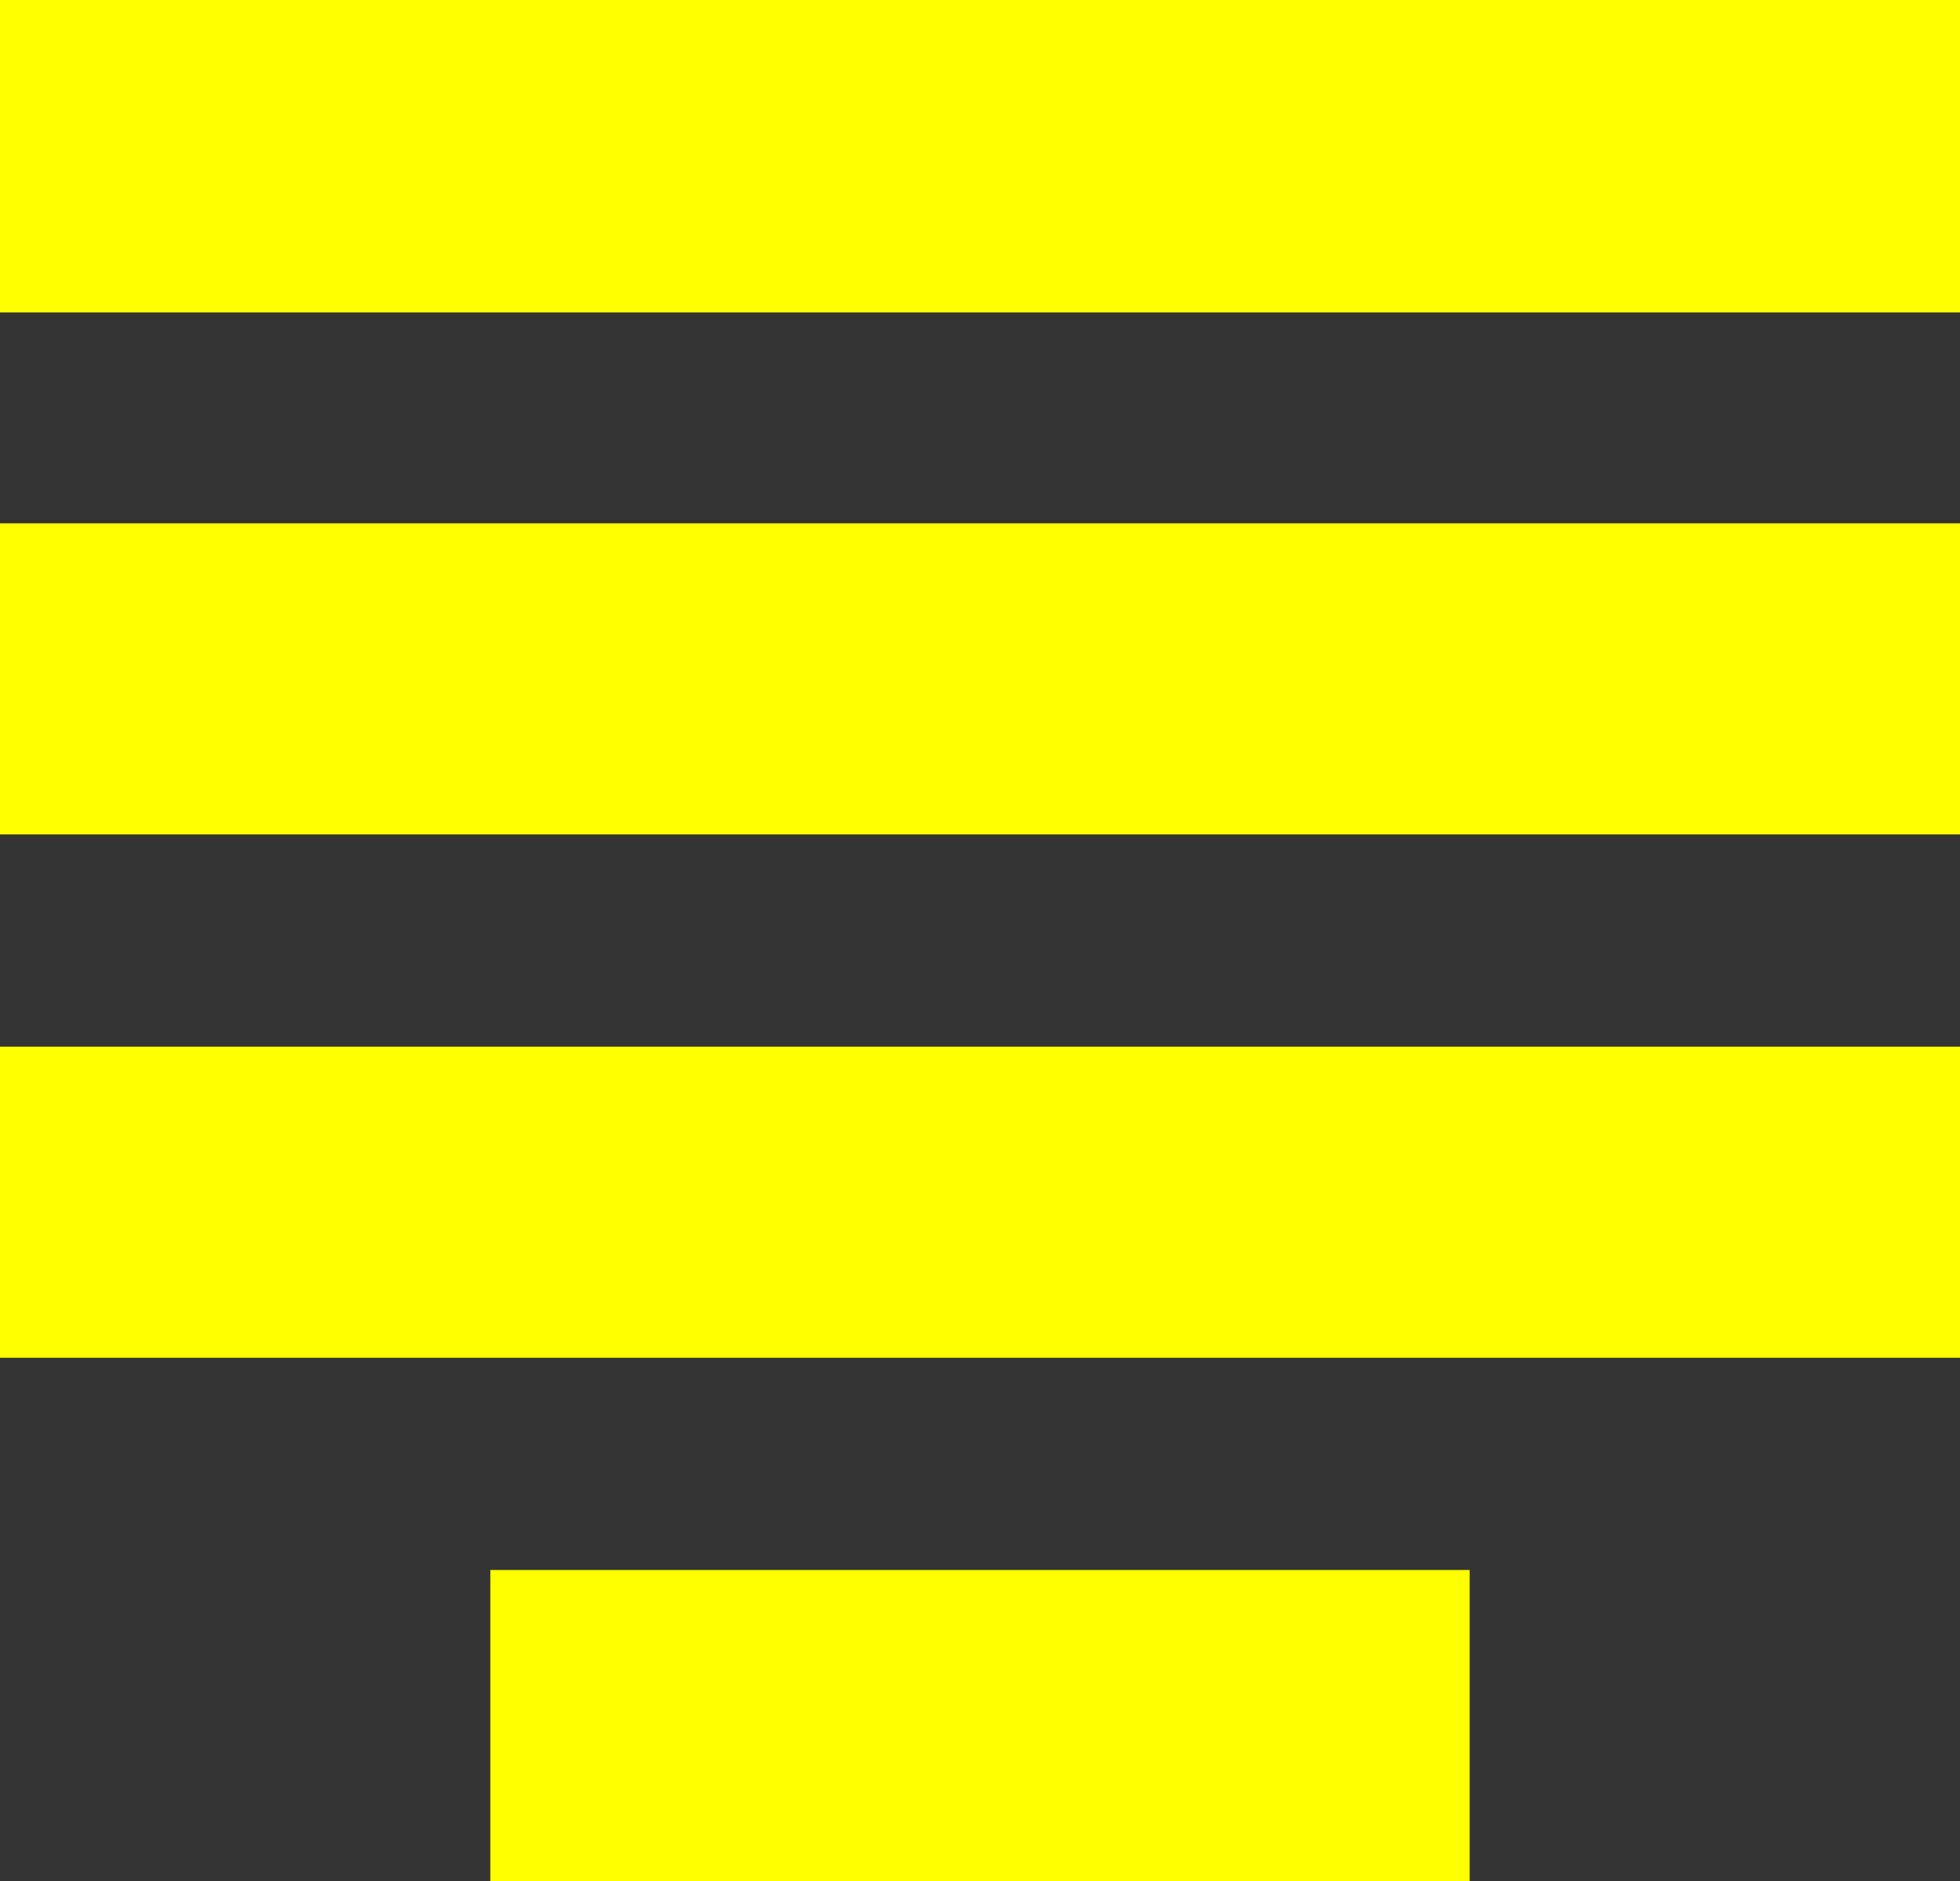
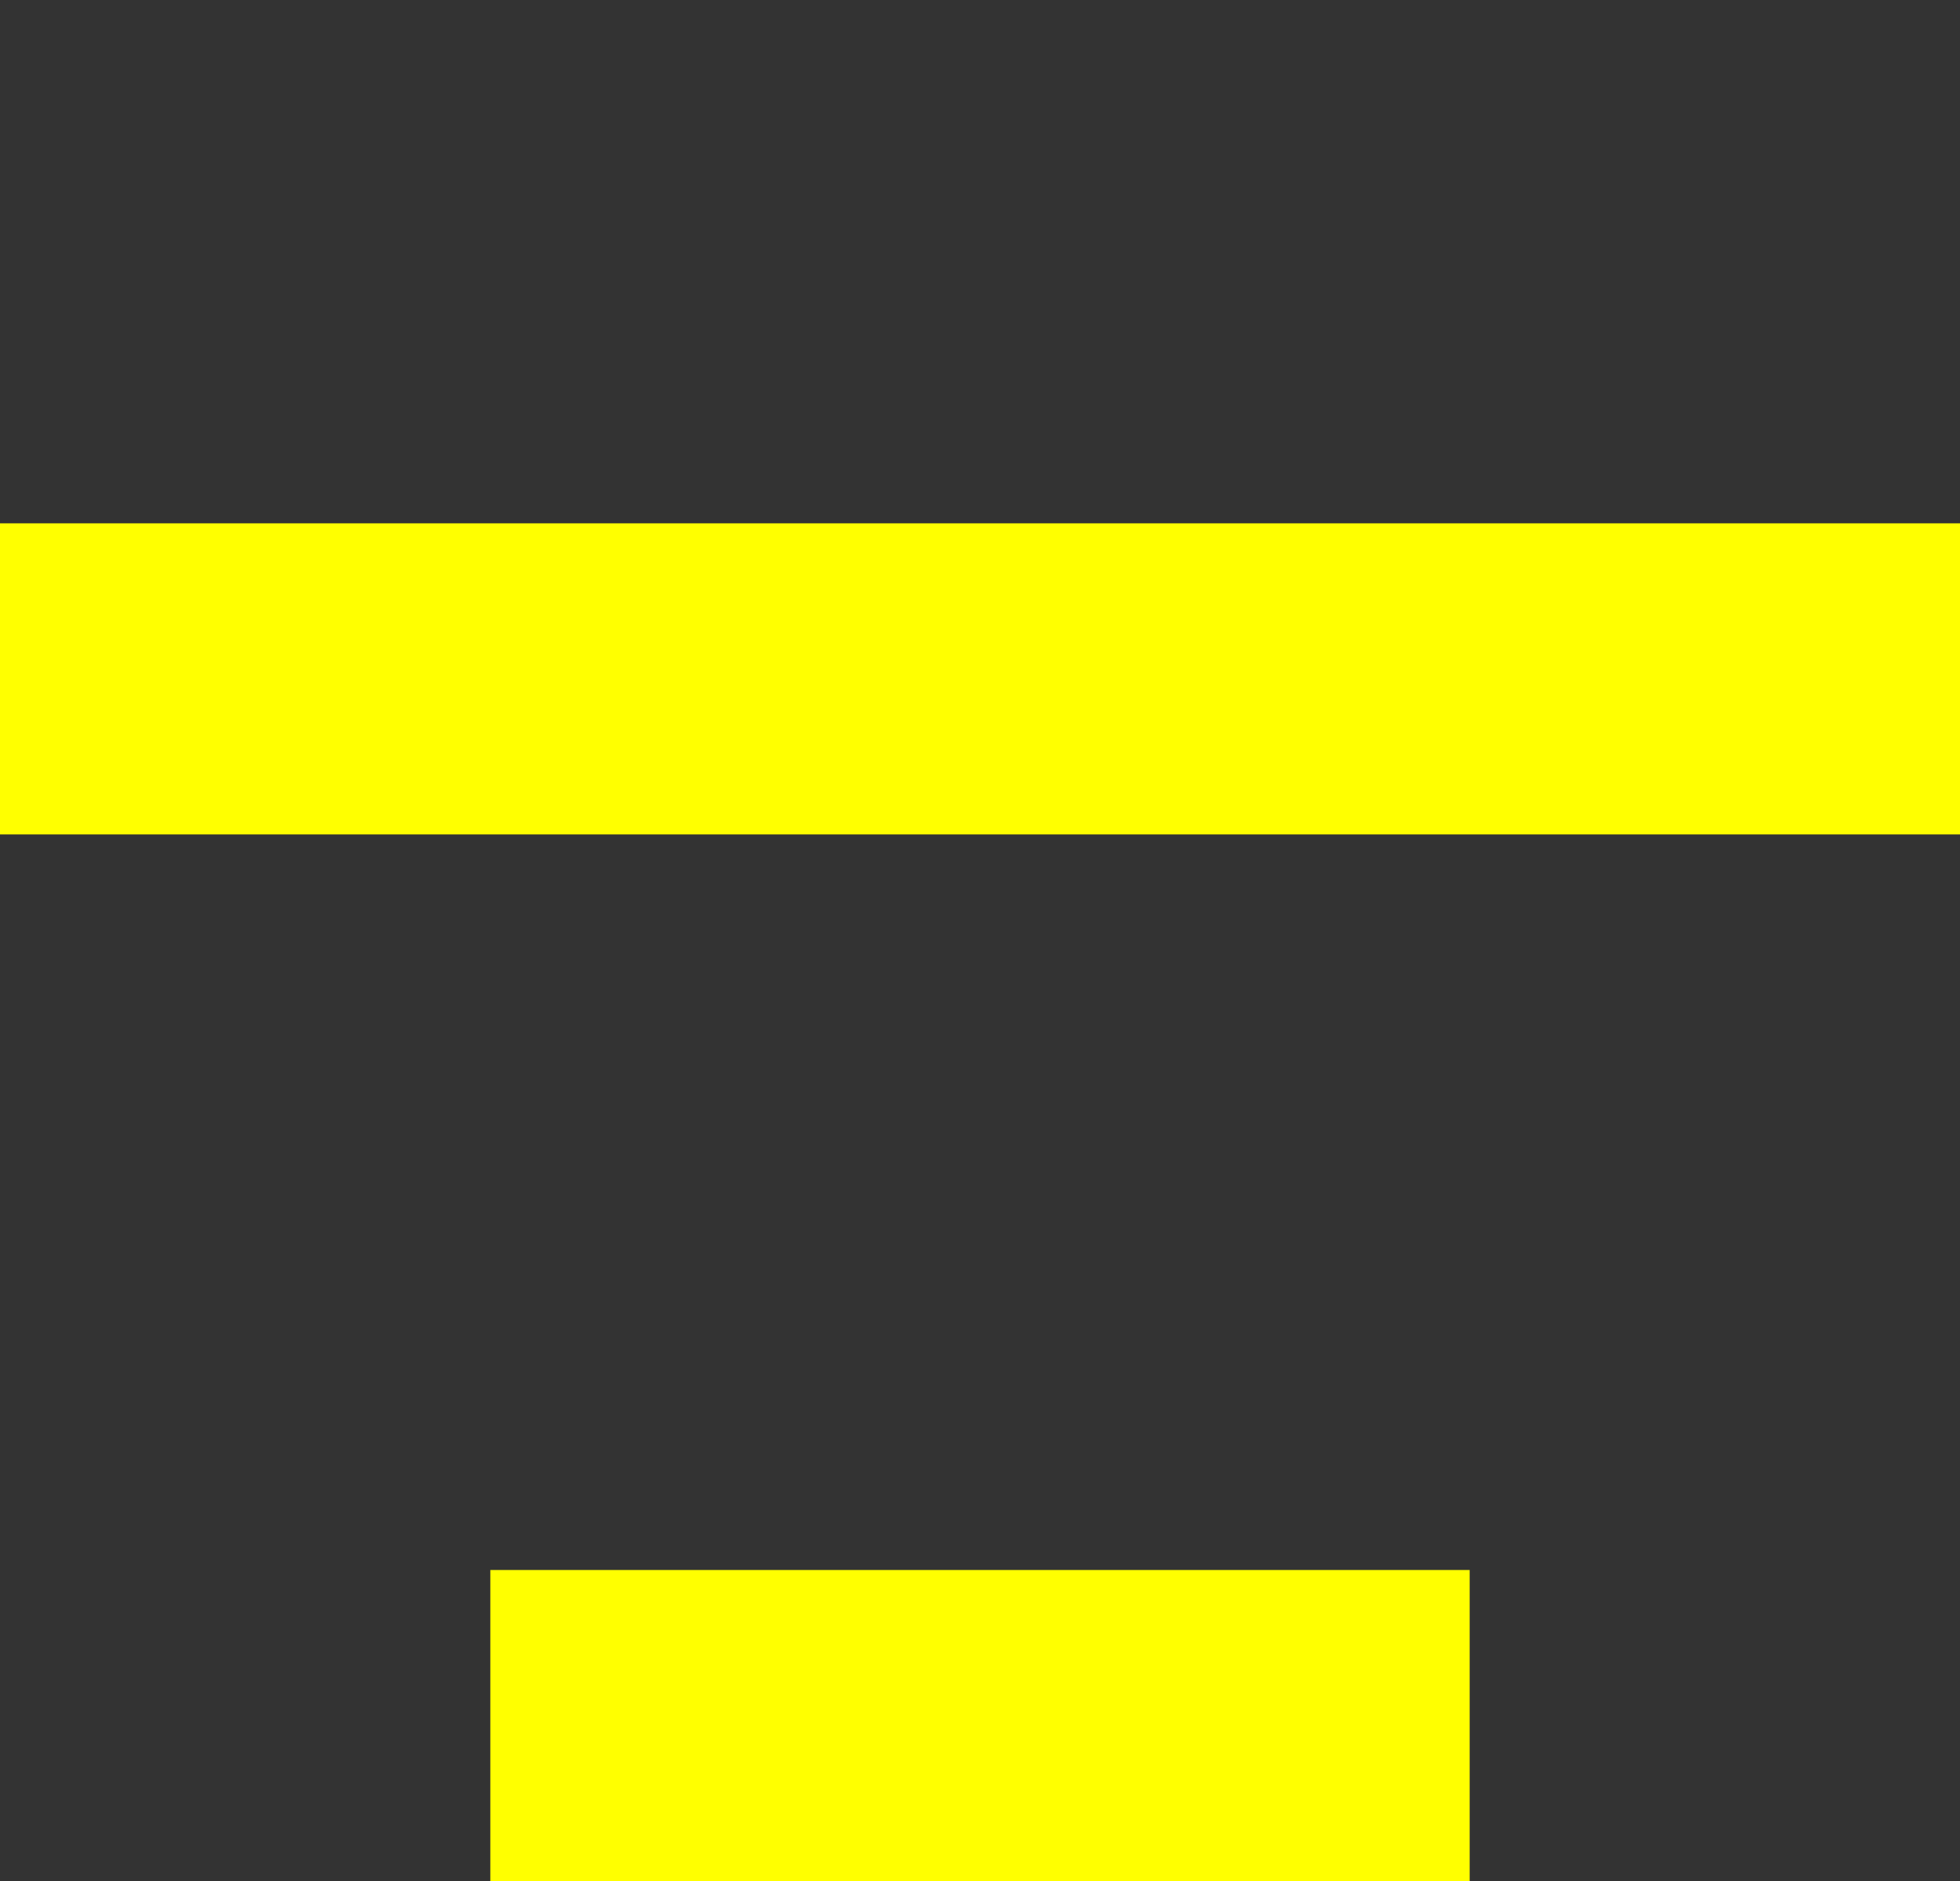
<svg xmlns="http://www.w3.org/2000/svg" id="Warstwa_2" data-name="Warstwa 2" viewBox="0 0 14.87 14.27">
  <rect x="0" y="0" width="14.87" height="14.27" fill="#333333" stroke="none" />
  <defs>
    <style>
      .cls-1 {
        fill: yellow;
        fill-rule: evenodd;
      }
    </style>
  </defs>
  <g id="Warstwa_1-2" data-name="Warstwa 1">
    <g>
      <polygon class="cls-1" points="3.72 14.27 11.15 14.27 11.15 11.91 3.72 11.91 3.72 14.27 3.72 14.27" />
-       <polygon class="cls-1" points="0 10.3 14.87 10.3 14.87 7.94 0 7.94 0 10.3 0 10.3" />
      <polygon class="cls-1" points="0 6.33 14.87 6.33 14.87 3.97 0 3.97 0 6.33 0 6.33" />
-       <polygon class="cls-1" points="0 2.37 14.87 2.37 14.87 0 0 0 0 2.37 0 2.37" />
    </g>
  </g>
</svg>